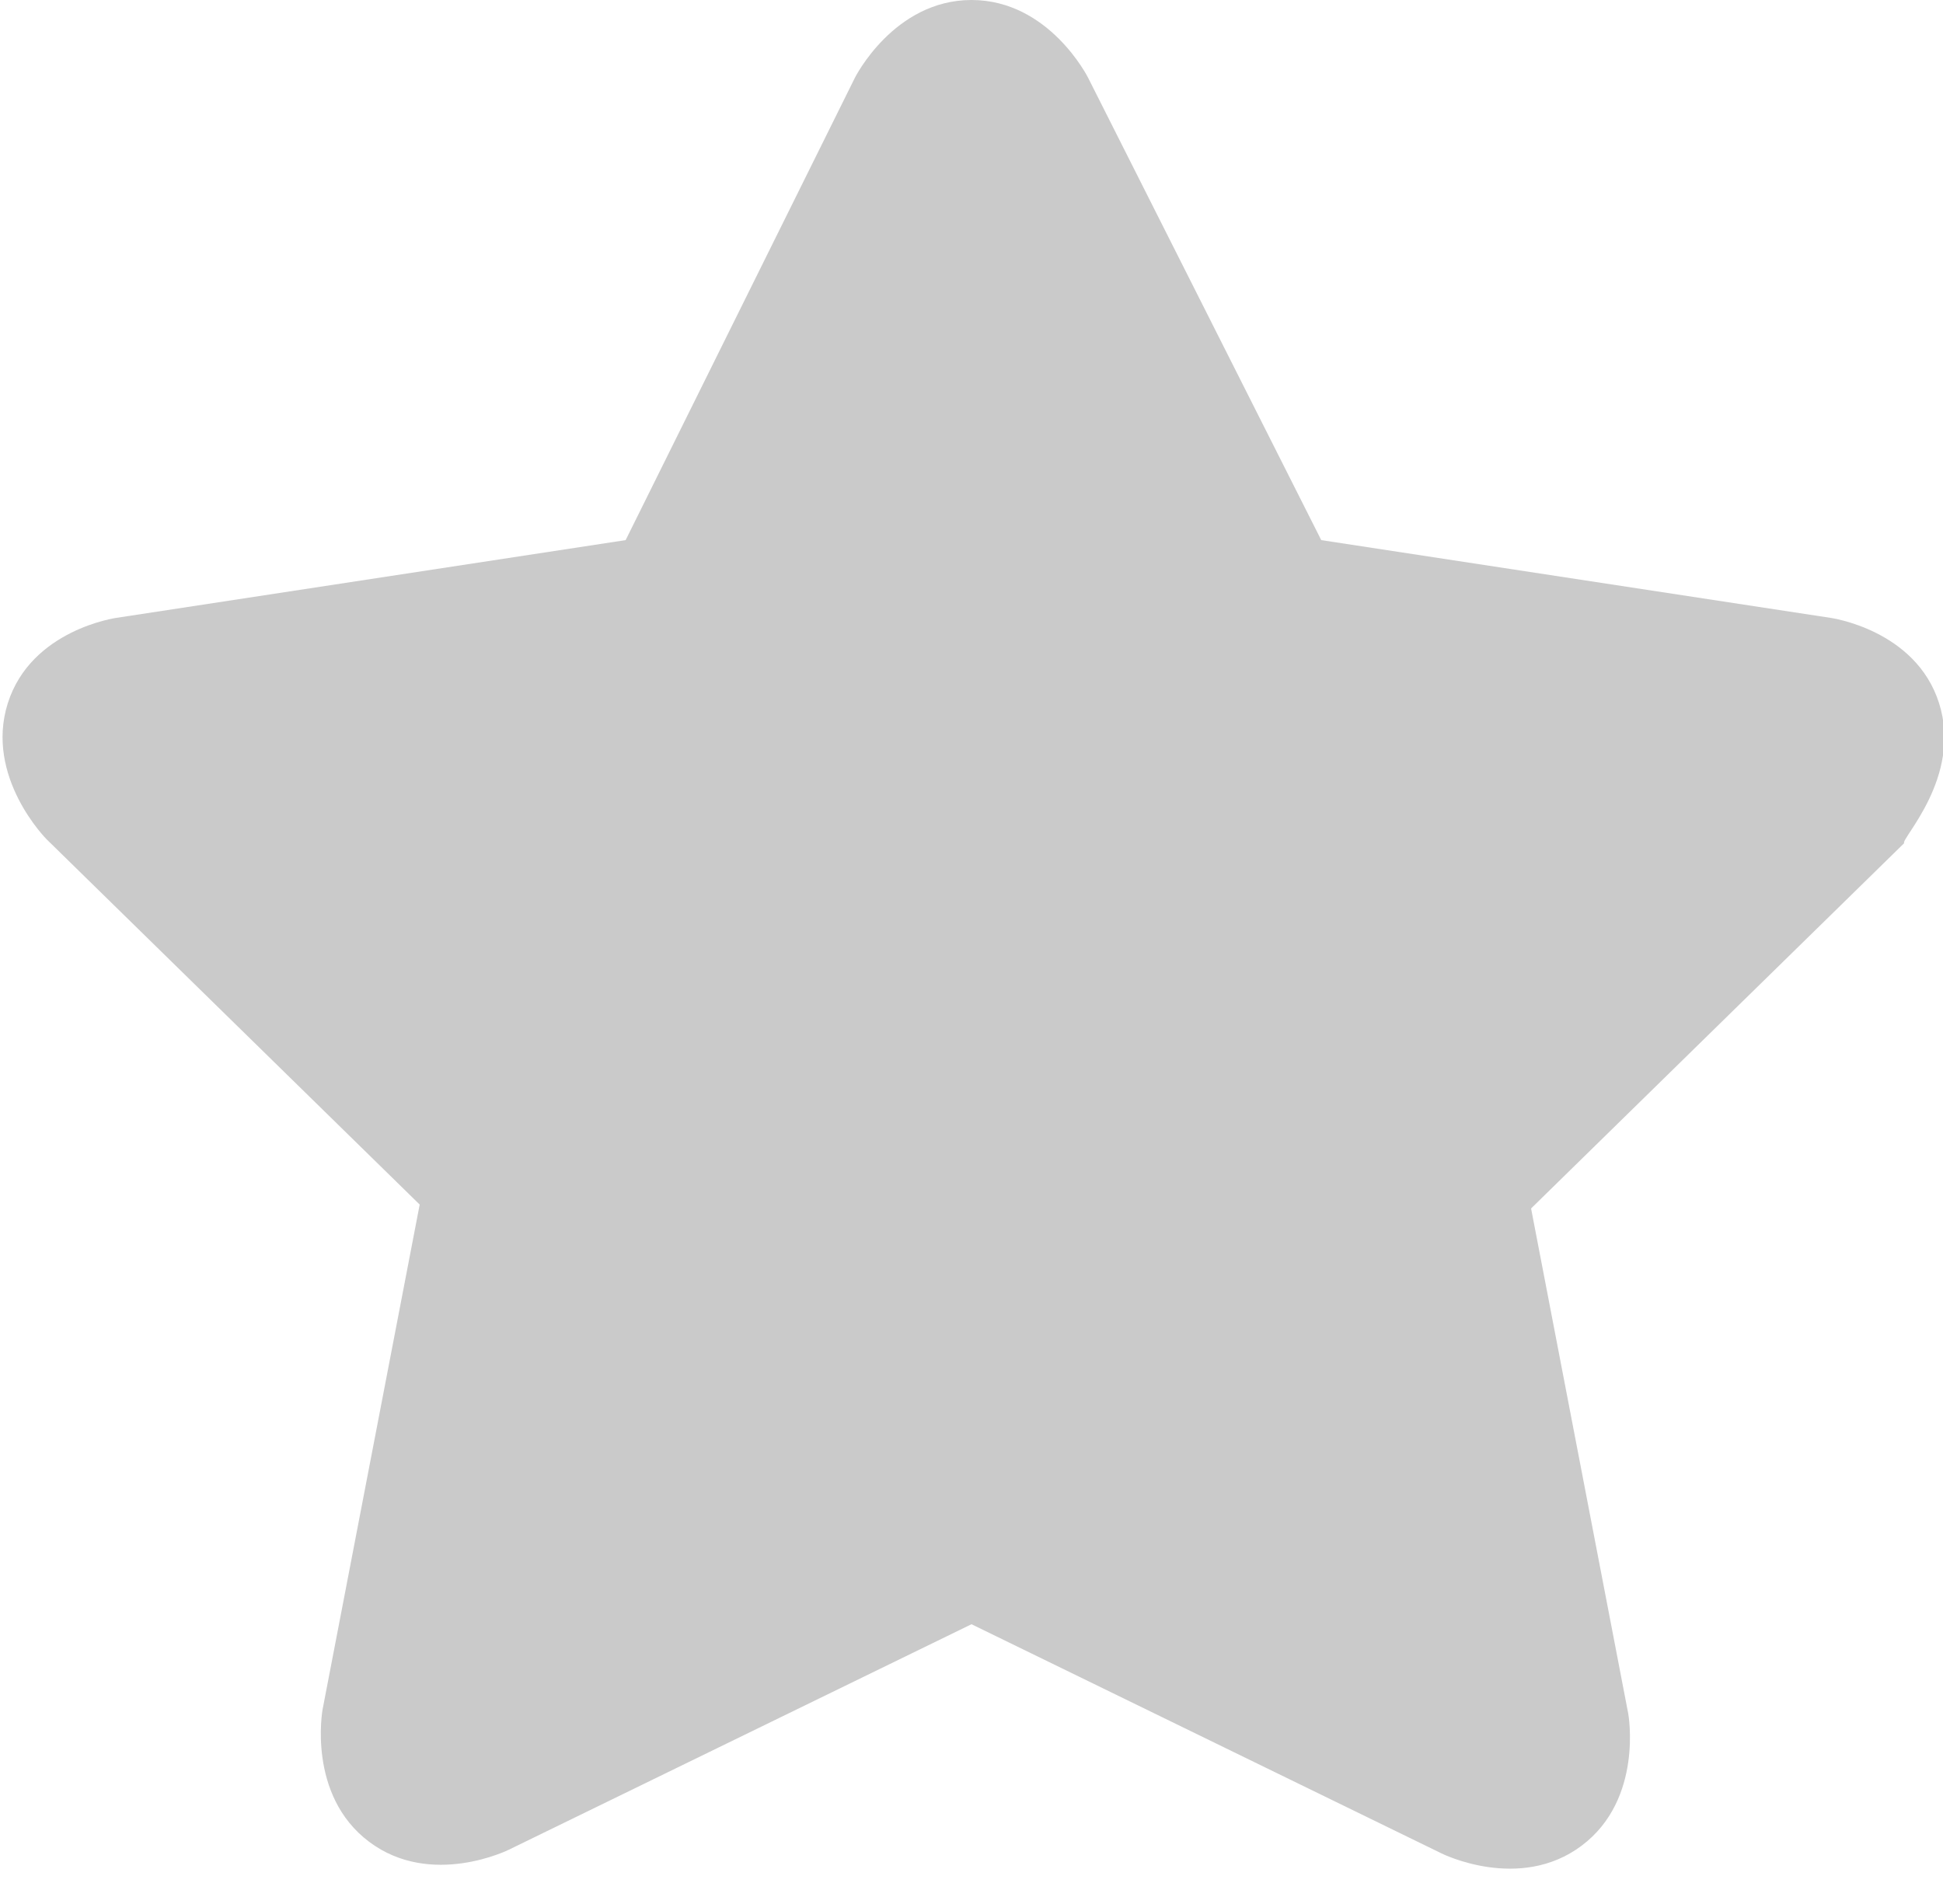
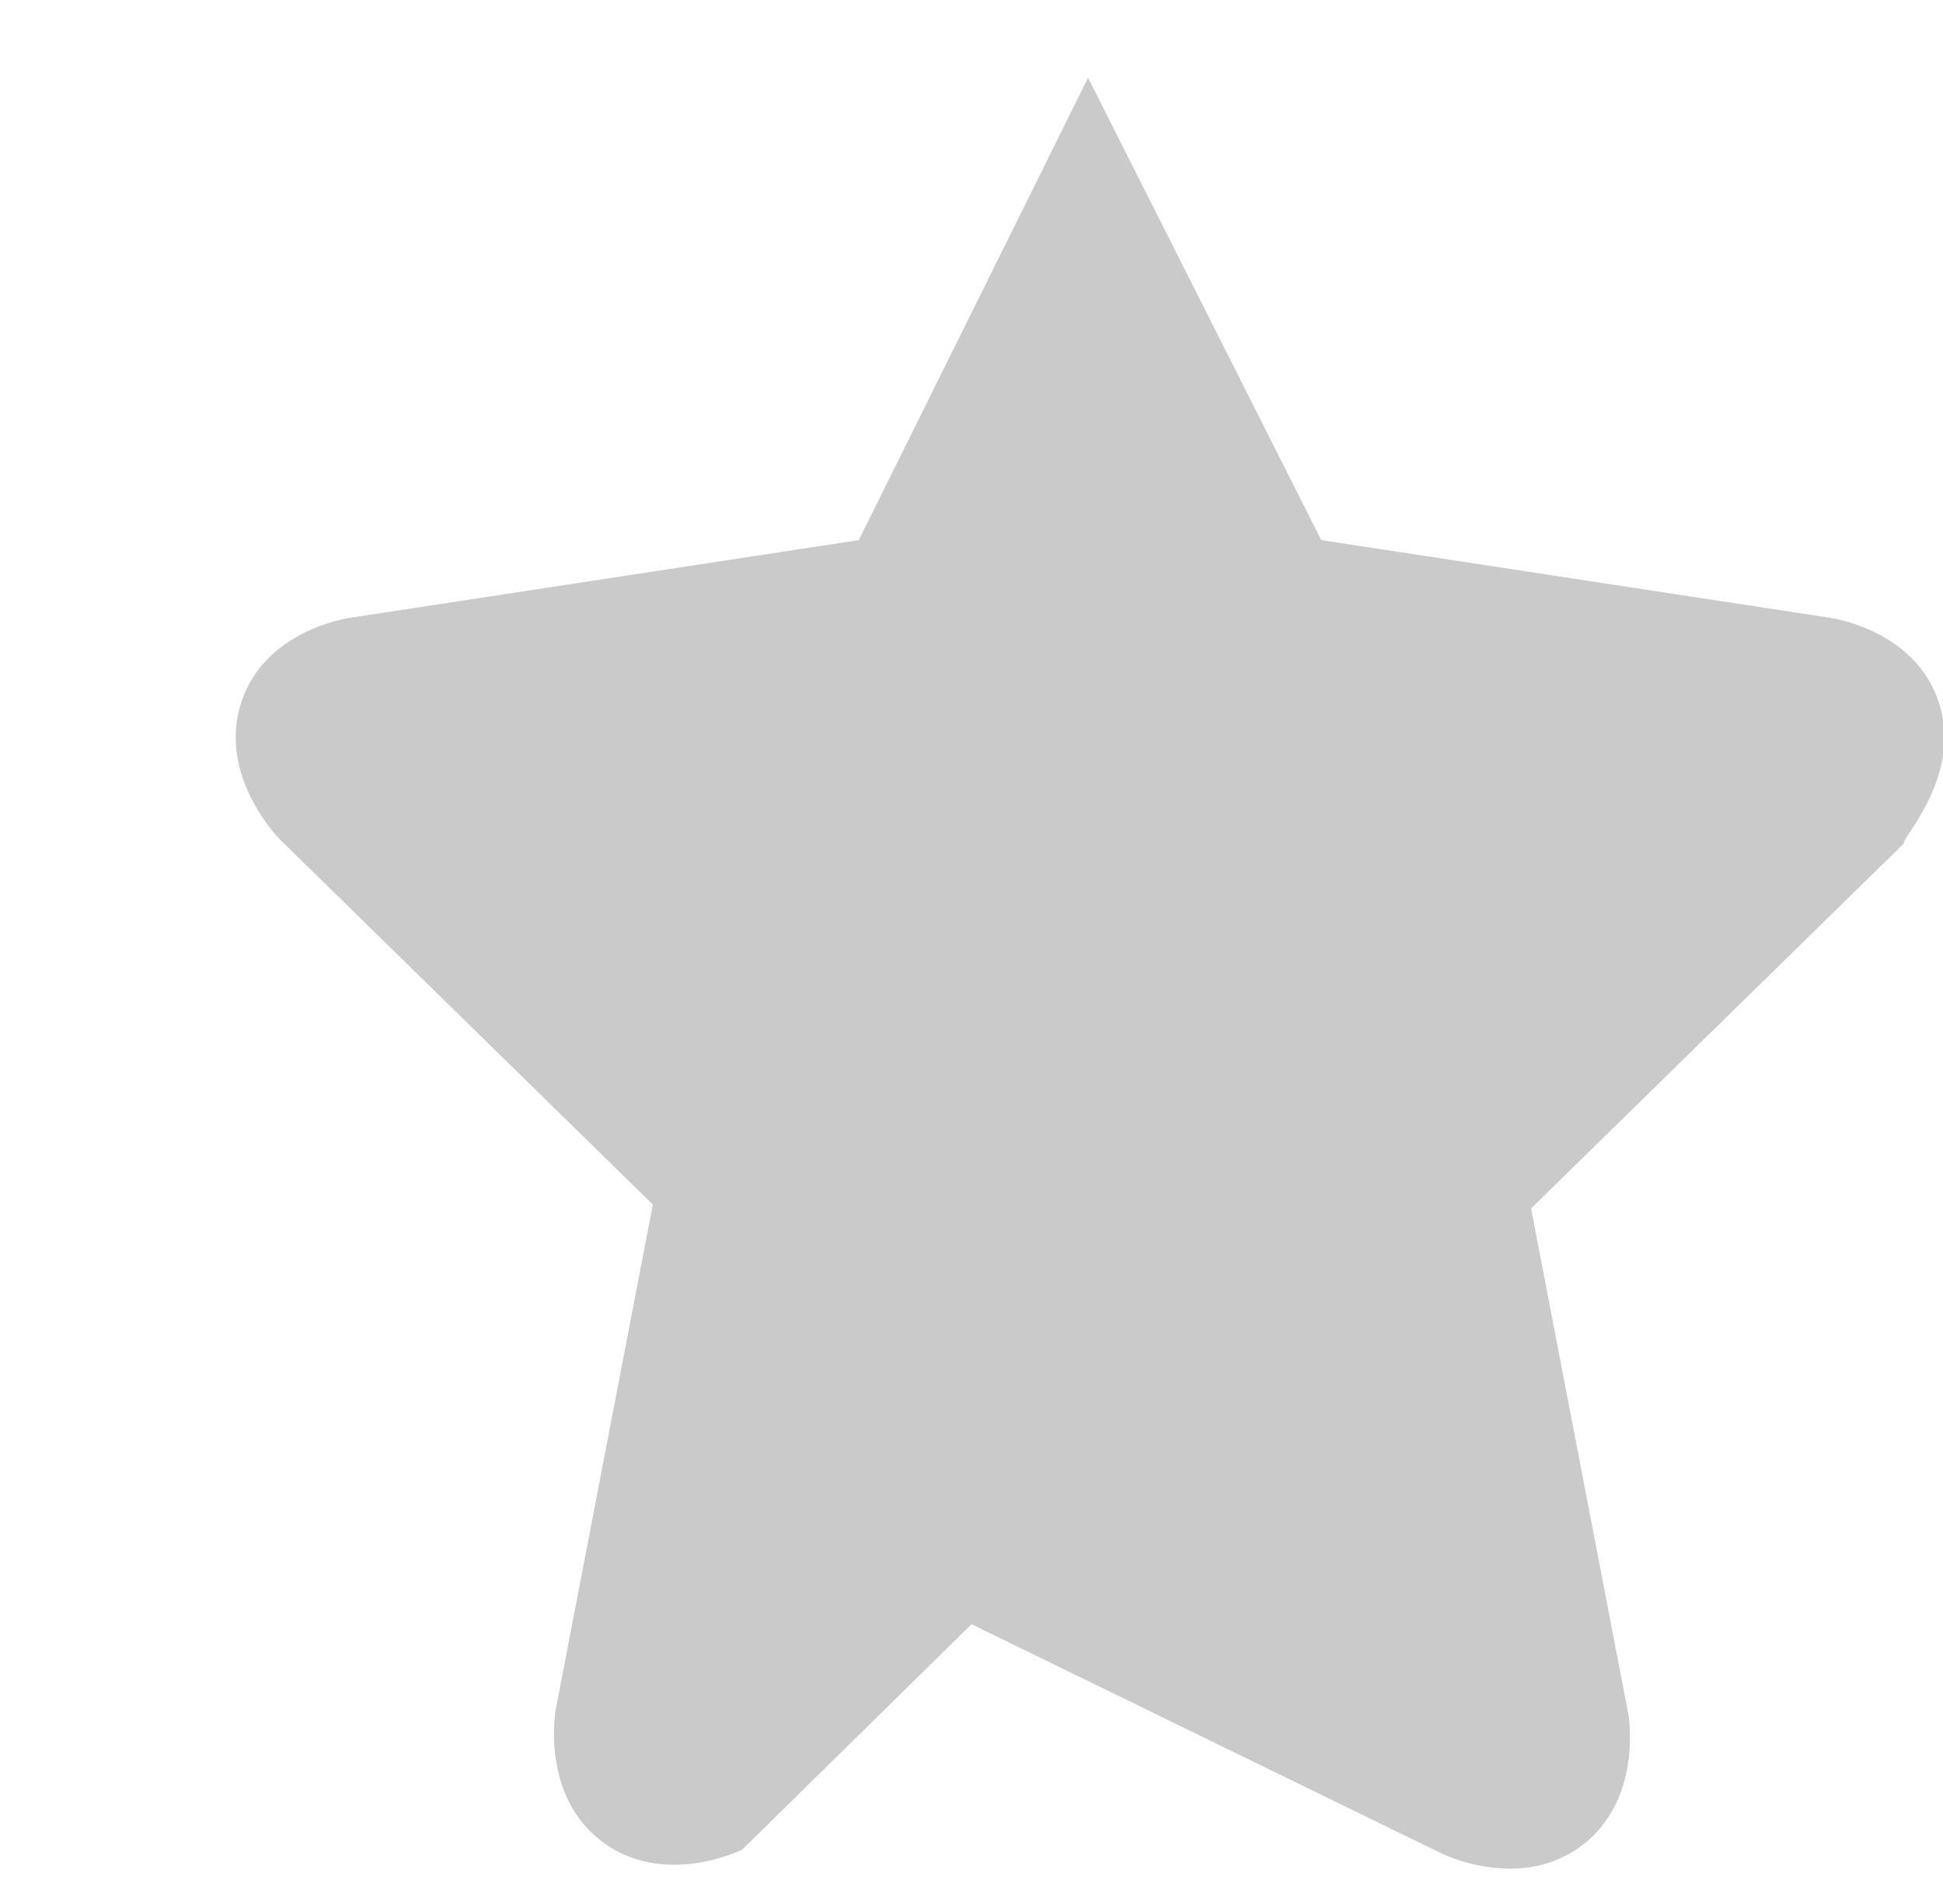
<svg xmlns="http://www.w3.org/2000/svg" viewBox="0 0 50 49">
-   <path d="M49.9 18.1c-.6-1.9-2.8-2.2-2.8-2.2l-13.1-2L28 2s-1-2-3-2-3 2-3 2l-5.9 11.9-13.1 2s-2.2.3-2.8 2.2c-.6 1.9 1 3.5 1 3.5l9.6 9.4-2.5 13s-.4 2.2 1.2 3.4c1.6 1.2 3.6.2 3.6.2L25 41.8l12.1 5.9s2 1 3.6-.2 1.2-3.4 1.2-3.4l-2.5-13 9.6-9.4c-.1-.1 1.5-1.7.9-3.6z" fill="#CACACA" />
+   <path d="M49.9 18.1c-.6-1.9-2.8-2.2-2.8-2.2l-13.1-2L28 2l-5.9 11.9-13.1 2s-2.2.3-2.8 2.2c-.6 1.9 1 3.5 1 3.5l9.6 9.4-2.5 13s-.4 2.2 1.2 3.4c1.6 1.2 3.6.2 3.6.2L25 41.8l12.1 5.9s2 1 3.6-.2 1.2-3.4 1.2-3.4l-2.5-13 9.6-9.4c-.1-.1 1.5-1.7.9-3.6z" fill="#CACACA" />
</svg>